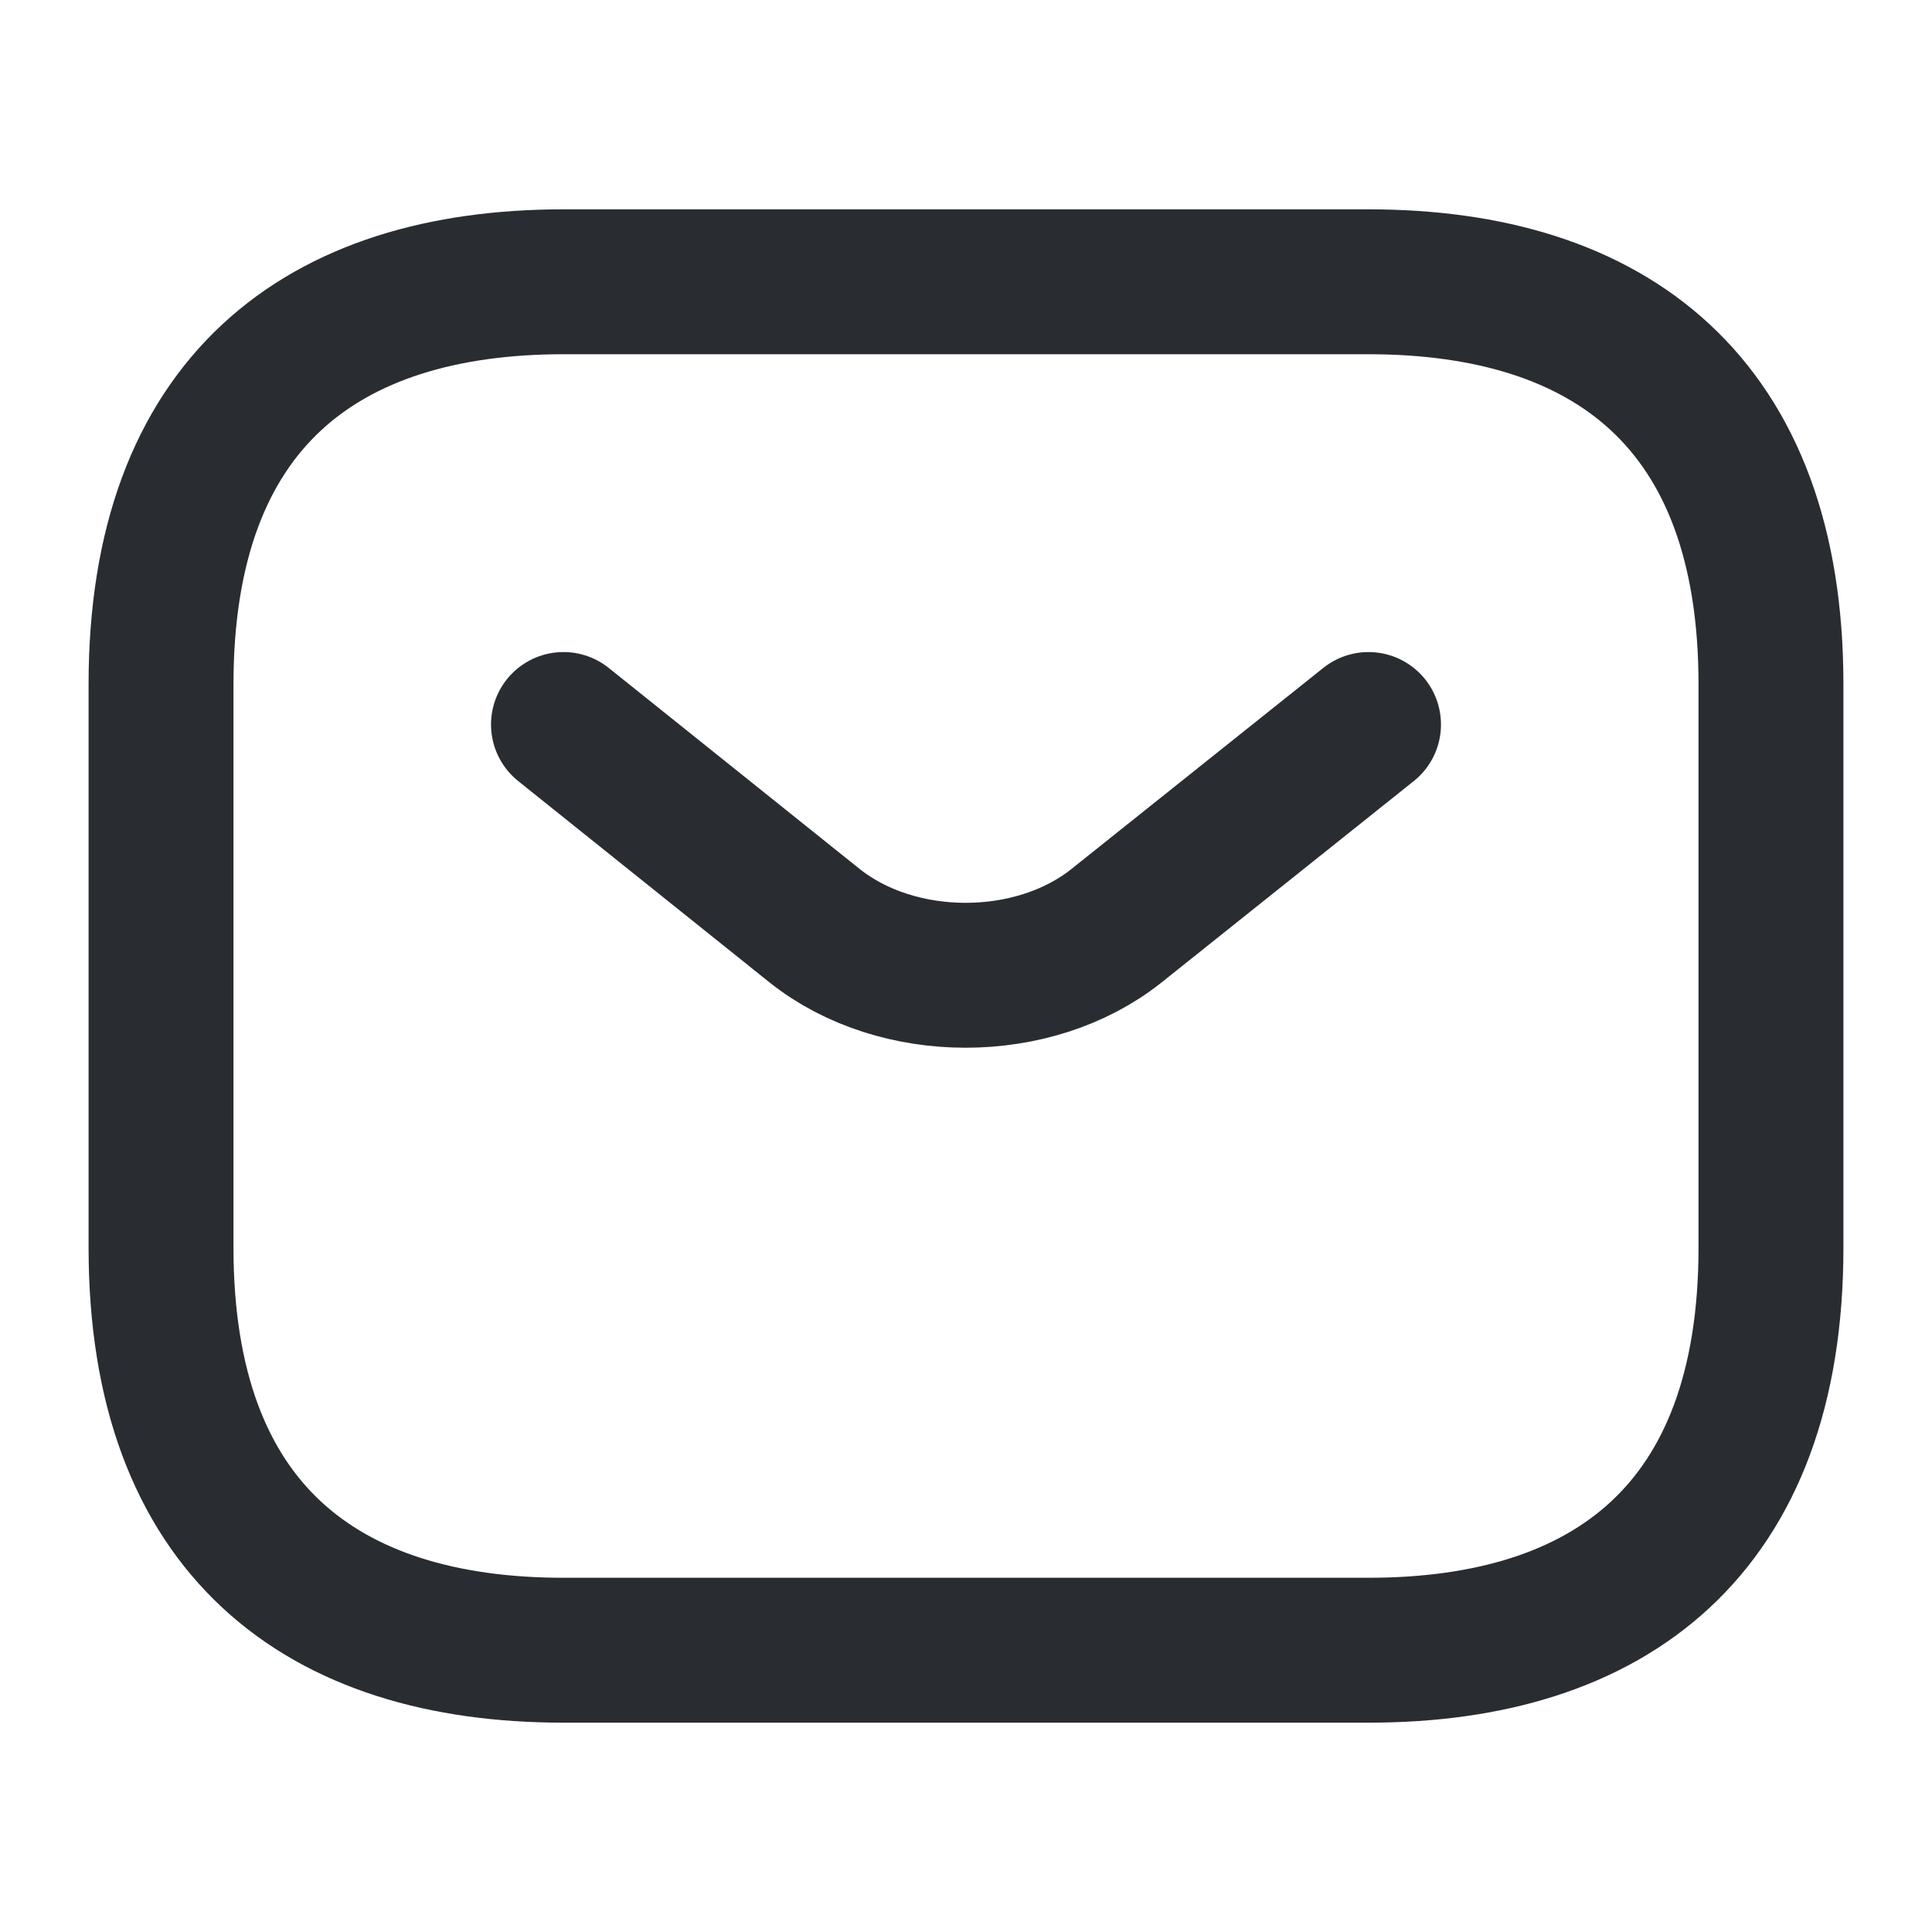
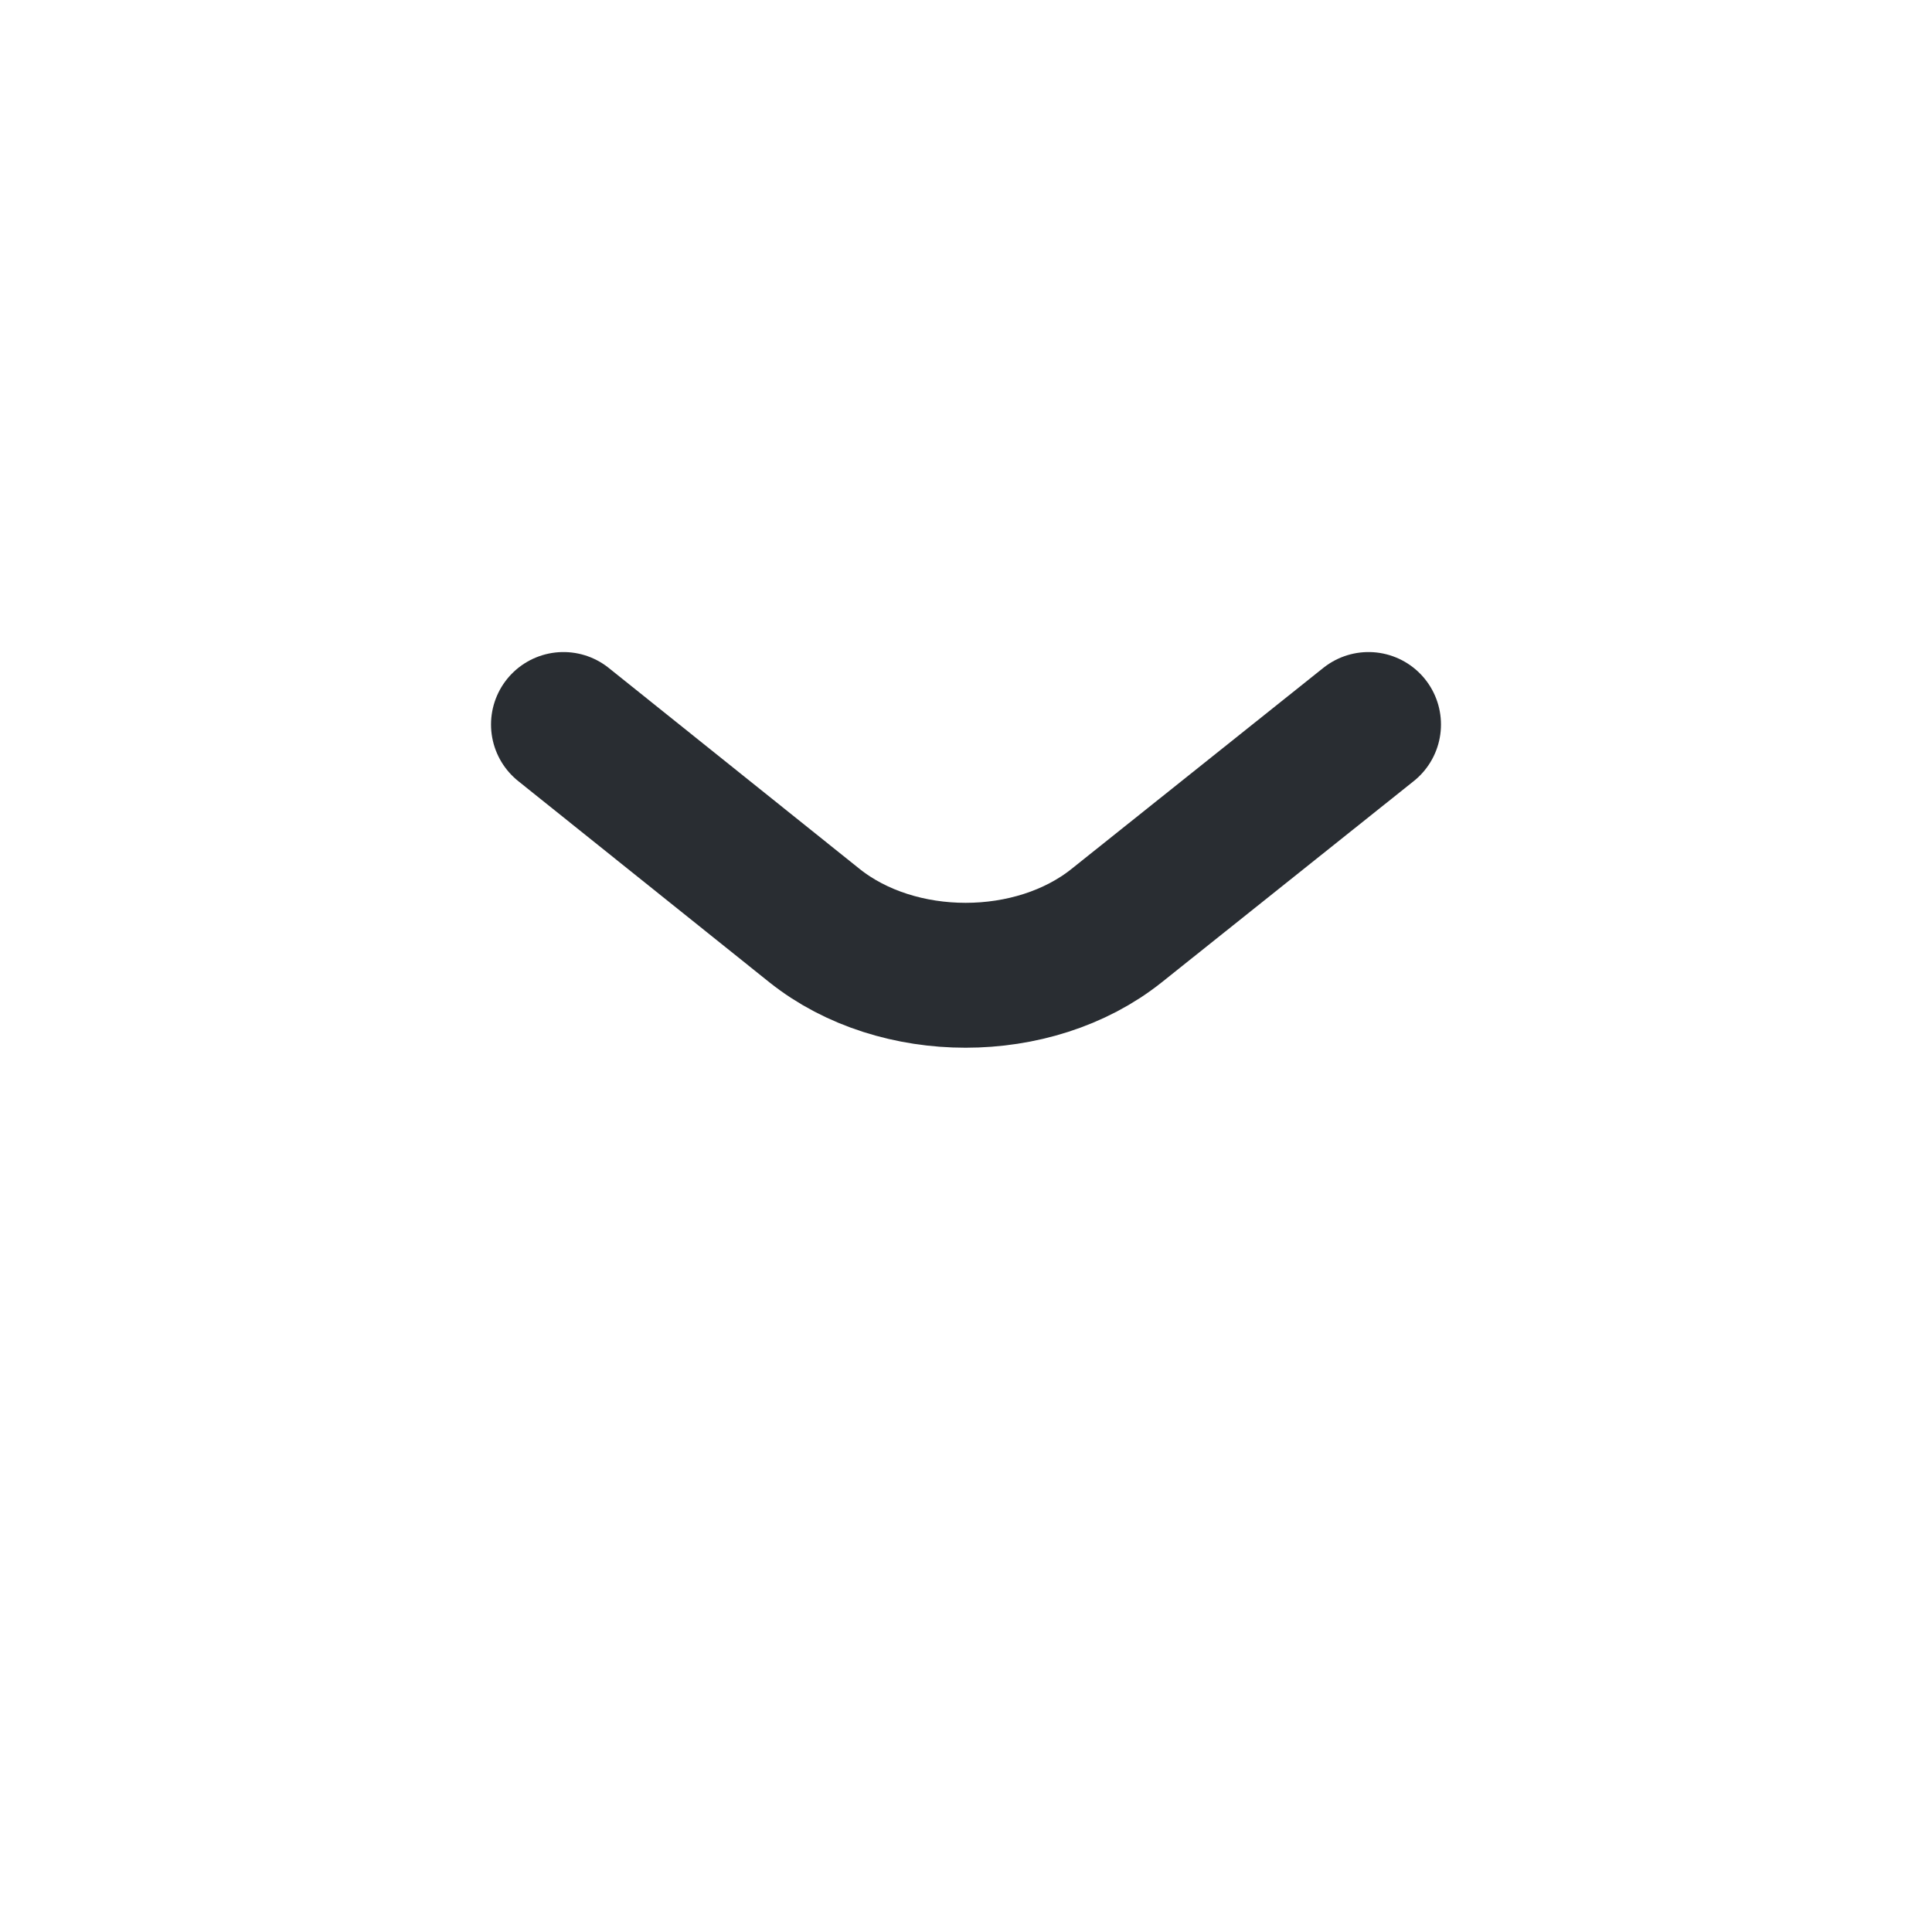
<svg xmlns="http://www.w3.org/2000/svg" width="20" height="20" viewBox="0 0 20 20" fill="none">
-   <path d="M14.167 17.083H5.833C3.333 17.083 1.667 15.833 1.667 12.917V7.083C1.667 4.167 3.333 2.917 5.833 2.917H14.167C16.667 2.917 18.333 4.167 18.333 7.083V12.917C18.333 15.833 16.667 17.083 14.167 17.083Z" stroke="#292D32" stroke-width="1.5" stroke-miterlimit="10" stroke-linecap="round" stroke-linejoin="round" />
  <path d="M14.167 7.5L11.558 9.583C10.7 10.267 9.292 10.267 8.433 9.583L5.833 7.5" stroke="#292D32" stroke-width="1.5" stroke-miterlimit="10" stroke-linecap="round" stroke-linejoin="round" />
</svg>